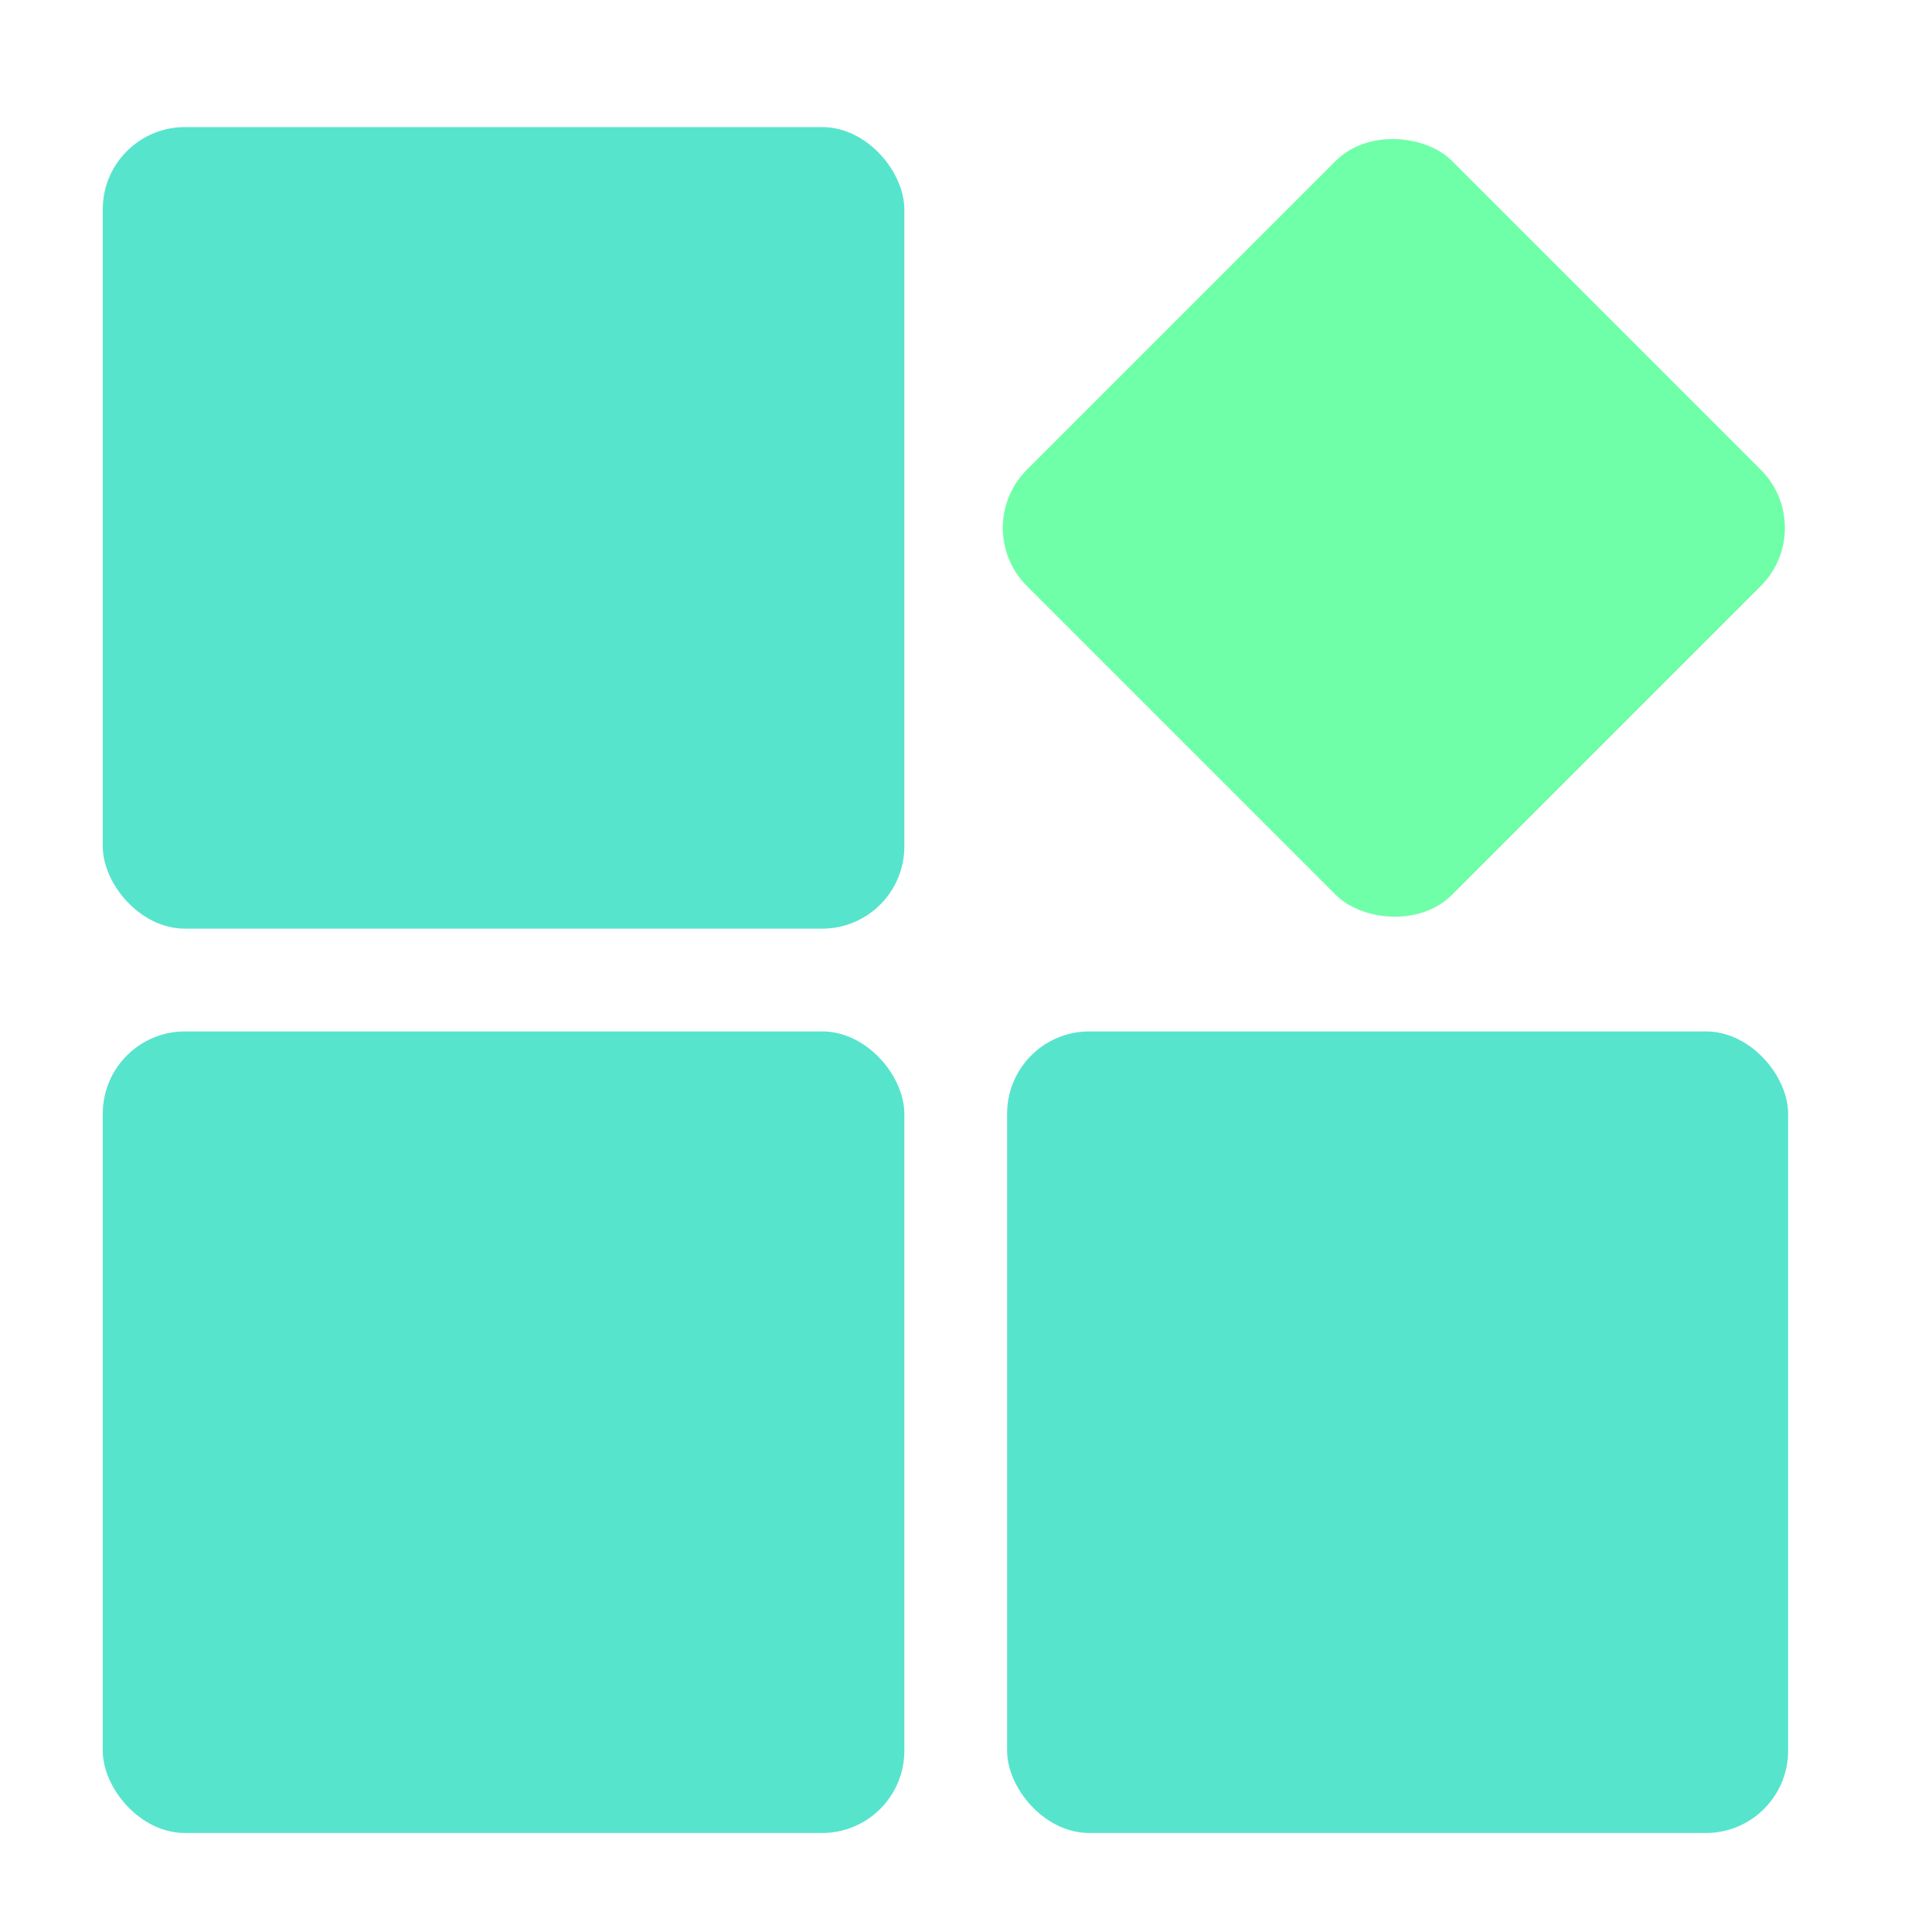
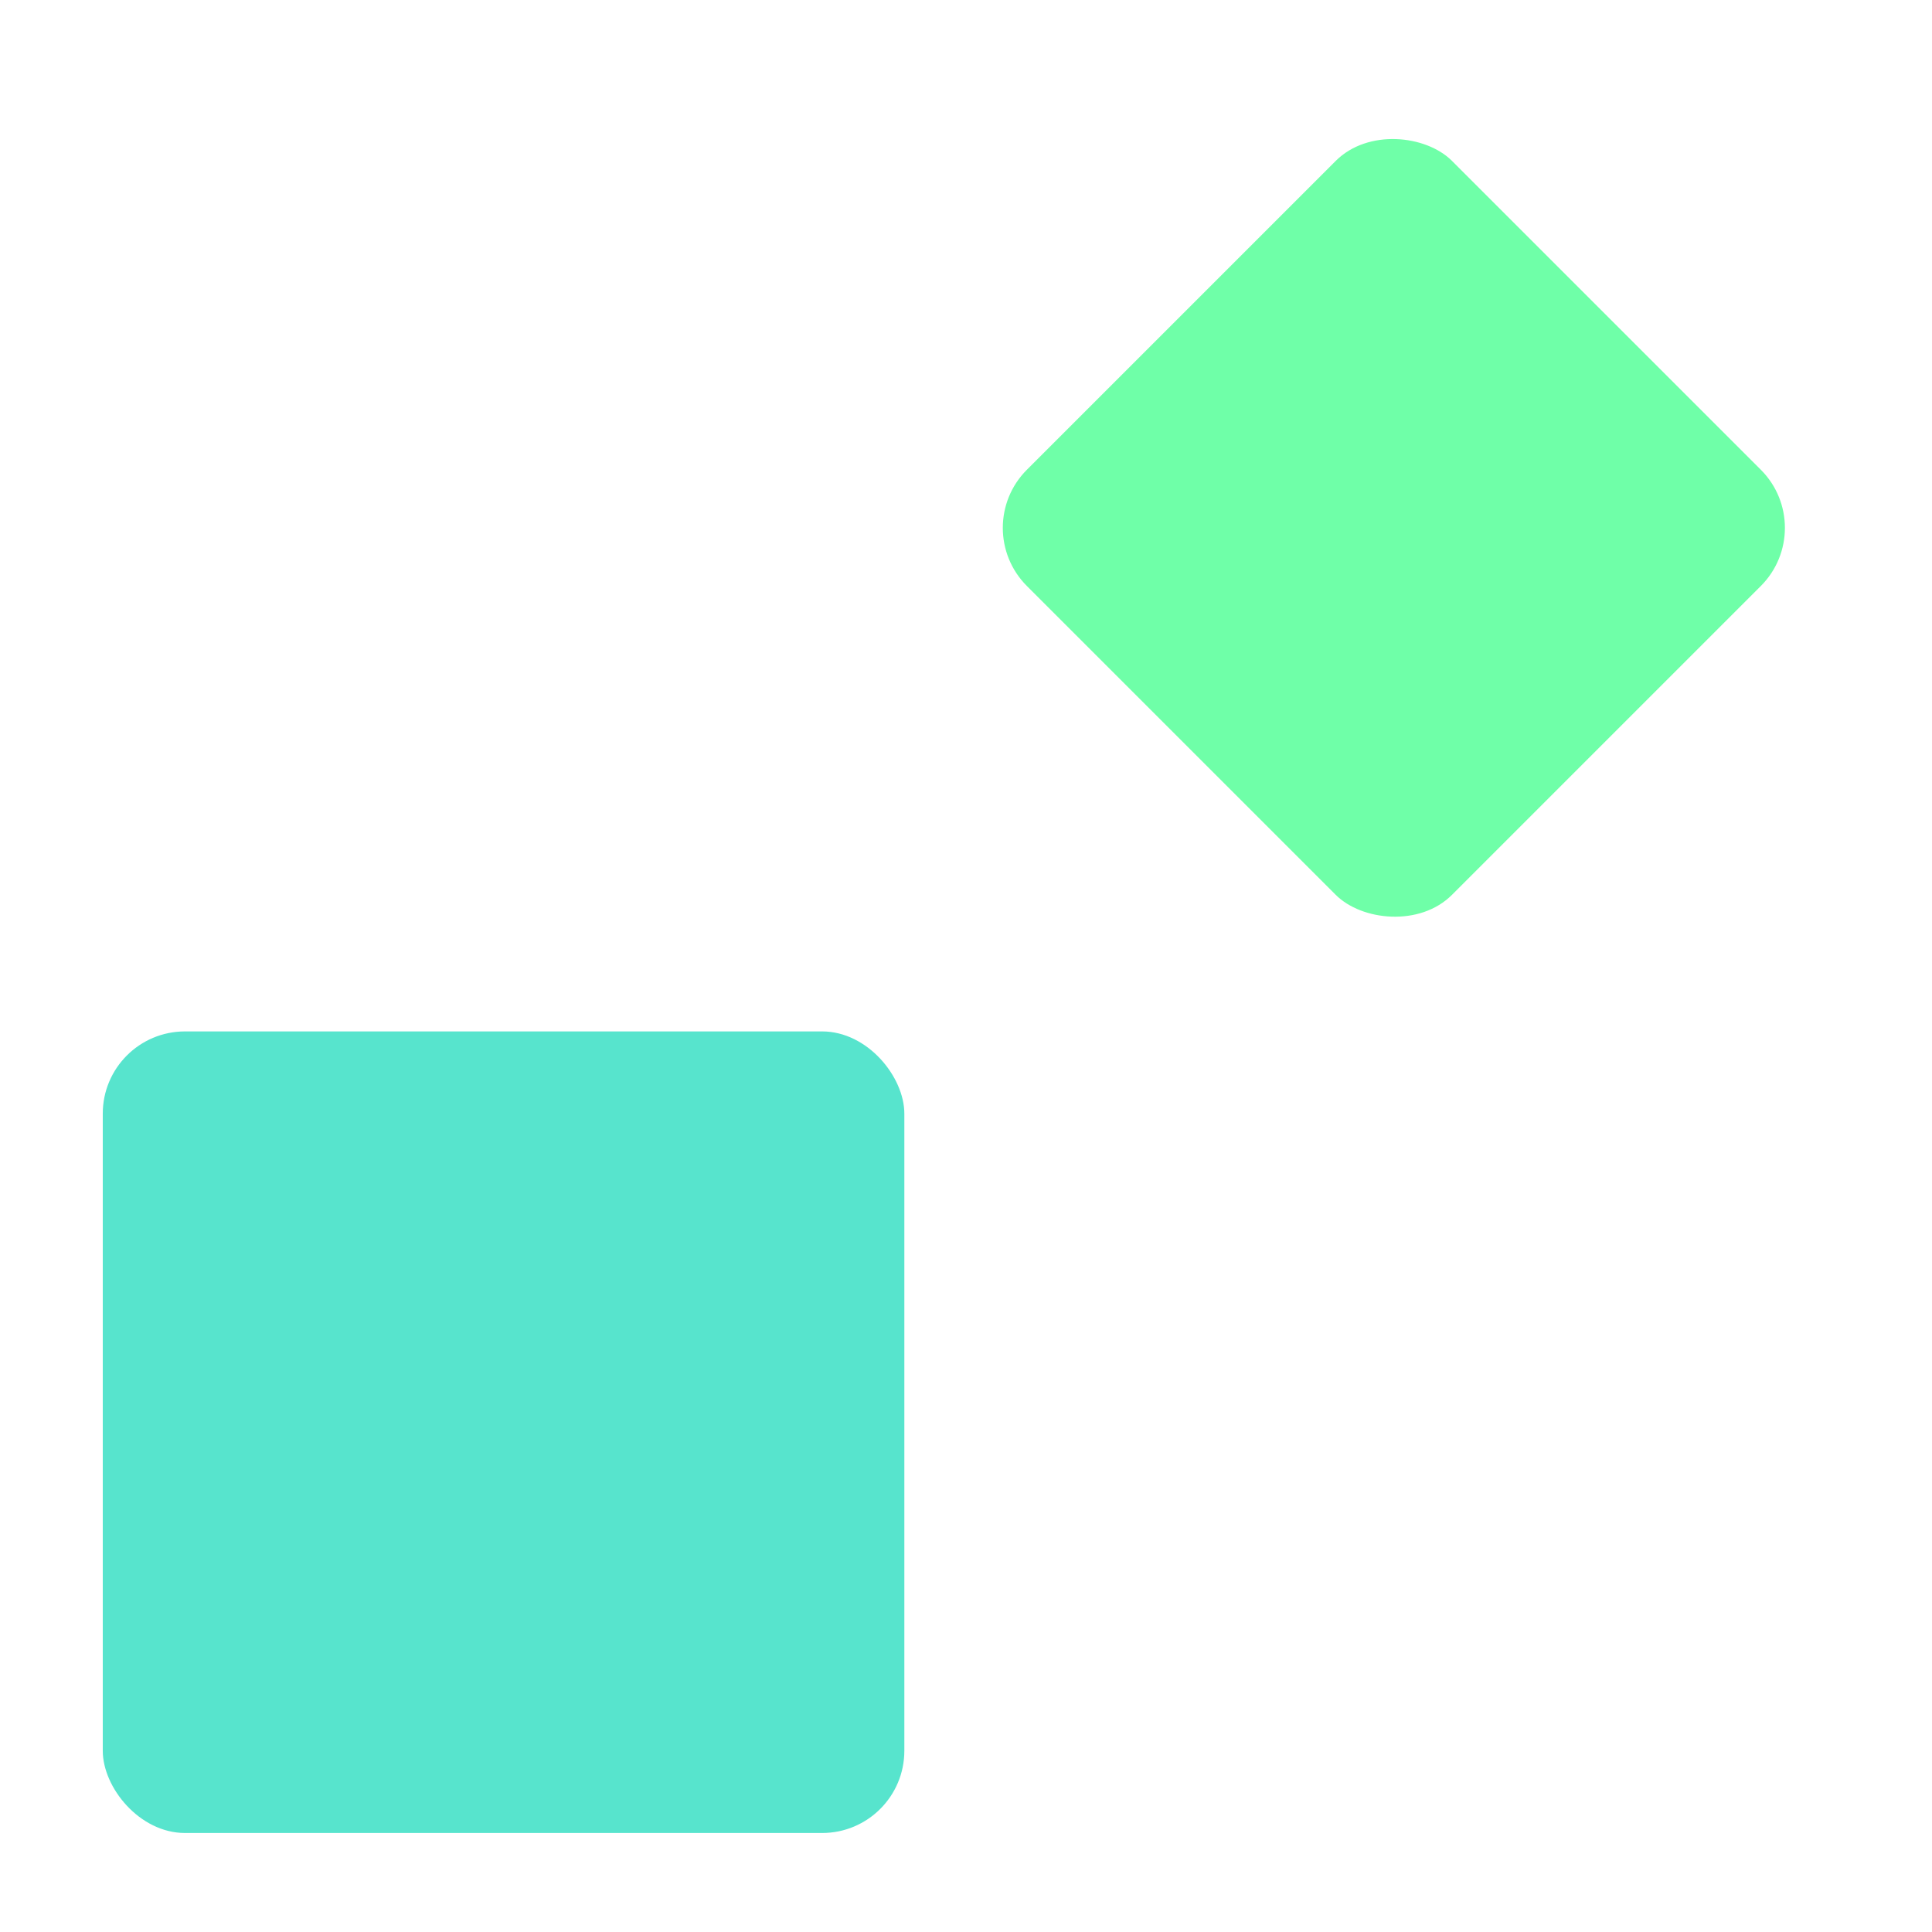
<svg xmlns="http://www.w3.org/2000/svg" width="94" height="94" viewBox="0 0 94 94" fill="none">
  <rect x="5" y="50.183" width="39" height="39" rx="4" fill="#57E4CD" />
-   <rect x="49" y="50.183" width="38" height="39" rx="4" fill="#57E4CD" />
-   <rect x="5" y="6.183" width="39" height="39" rx="4" fill="#57E4CD" />
  <rect x="47.134" y="25.683" width="29.25" height="29.25" rx="4" transform="rotate(-45 47.134 25.683)" fill="#6FFFA8" />
</svg>